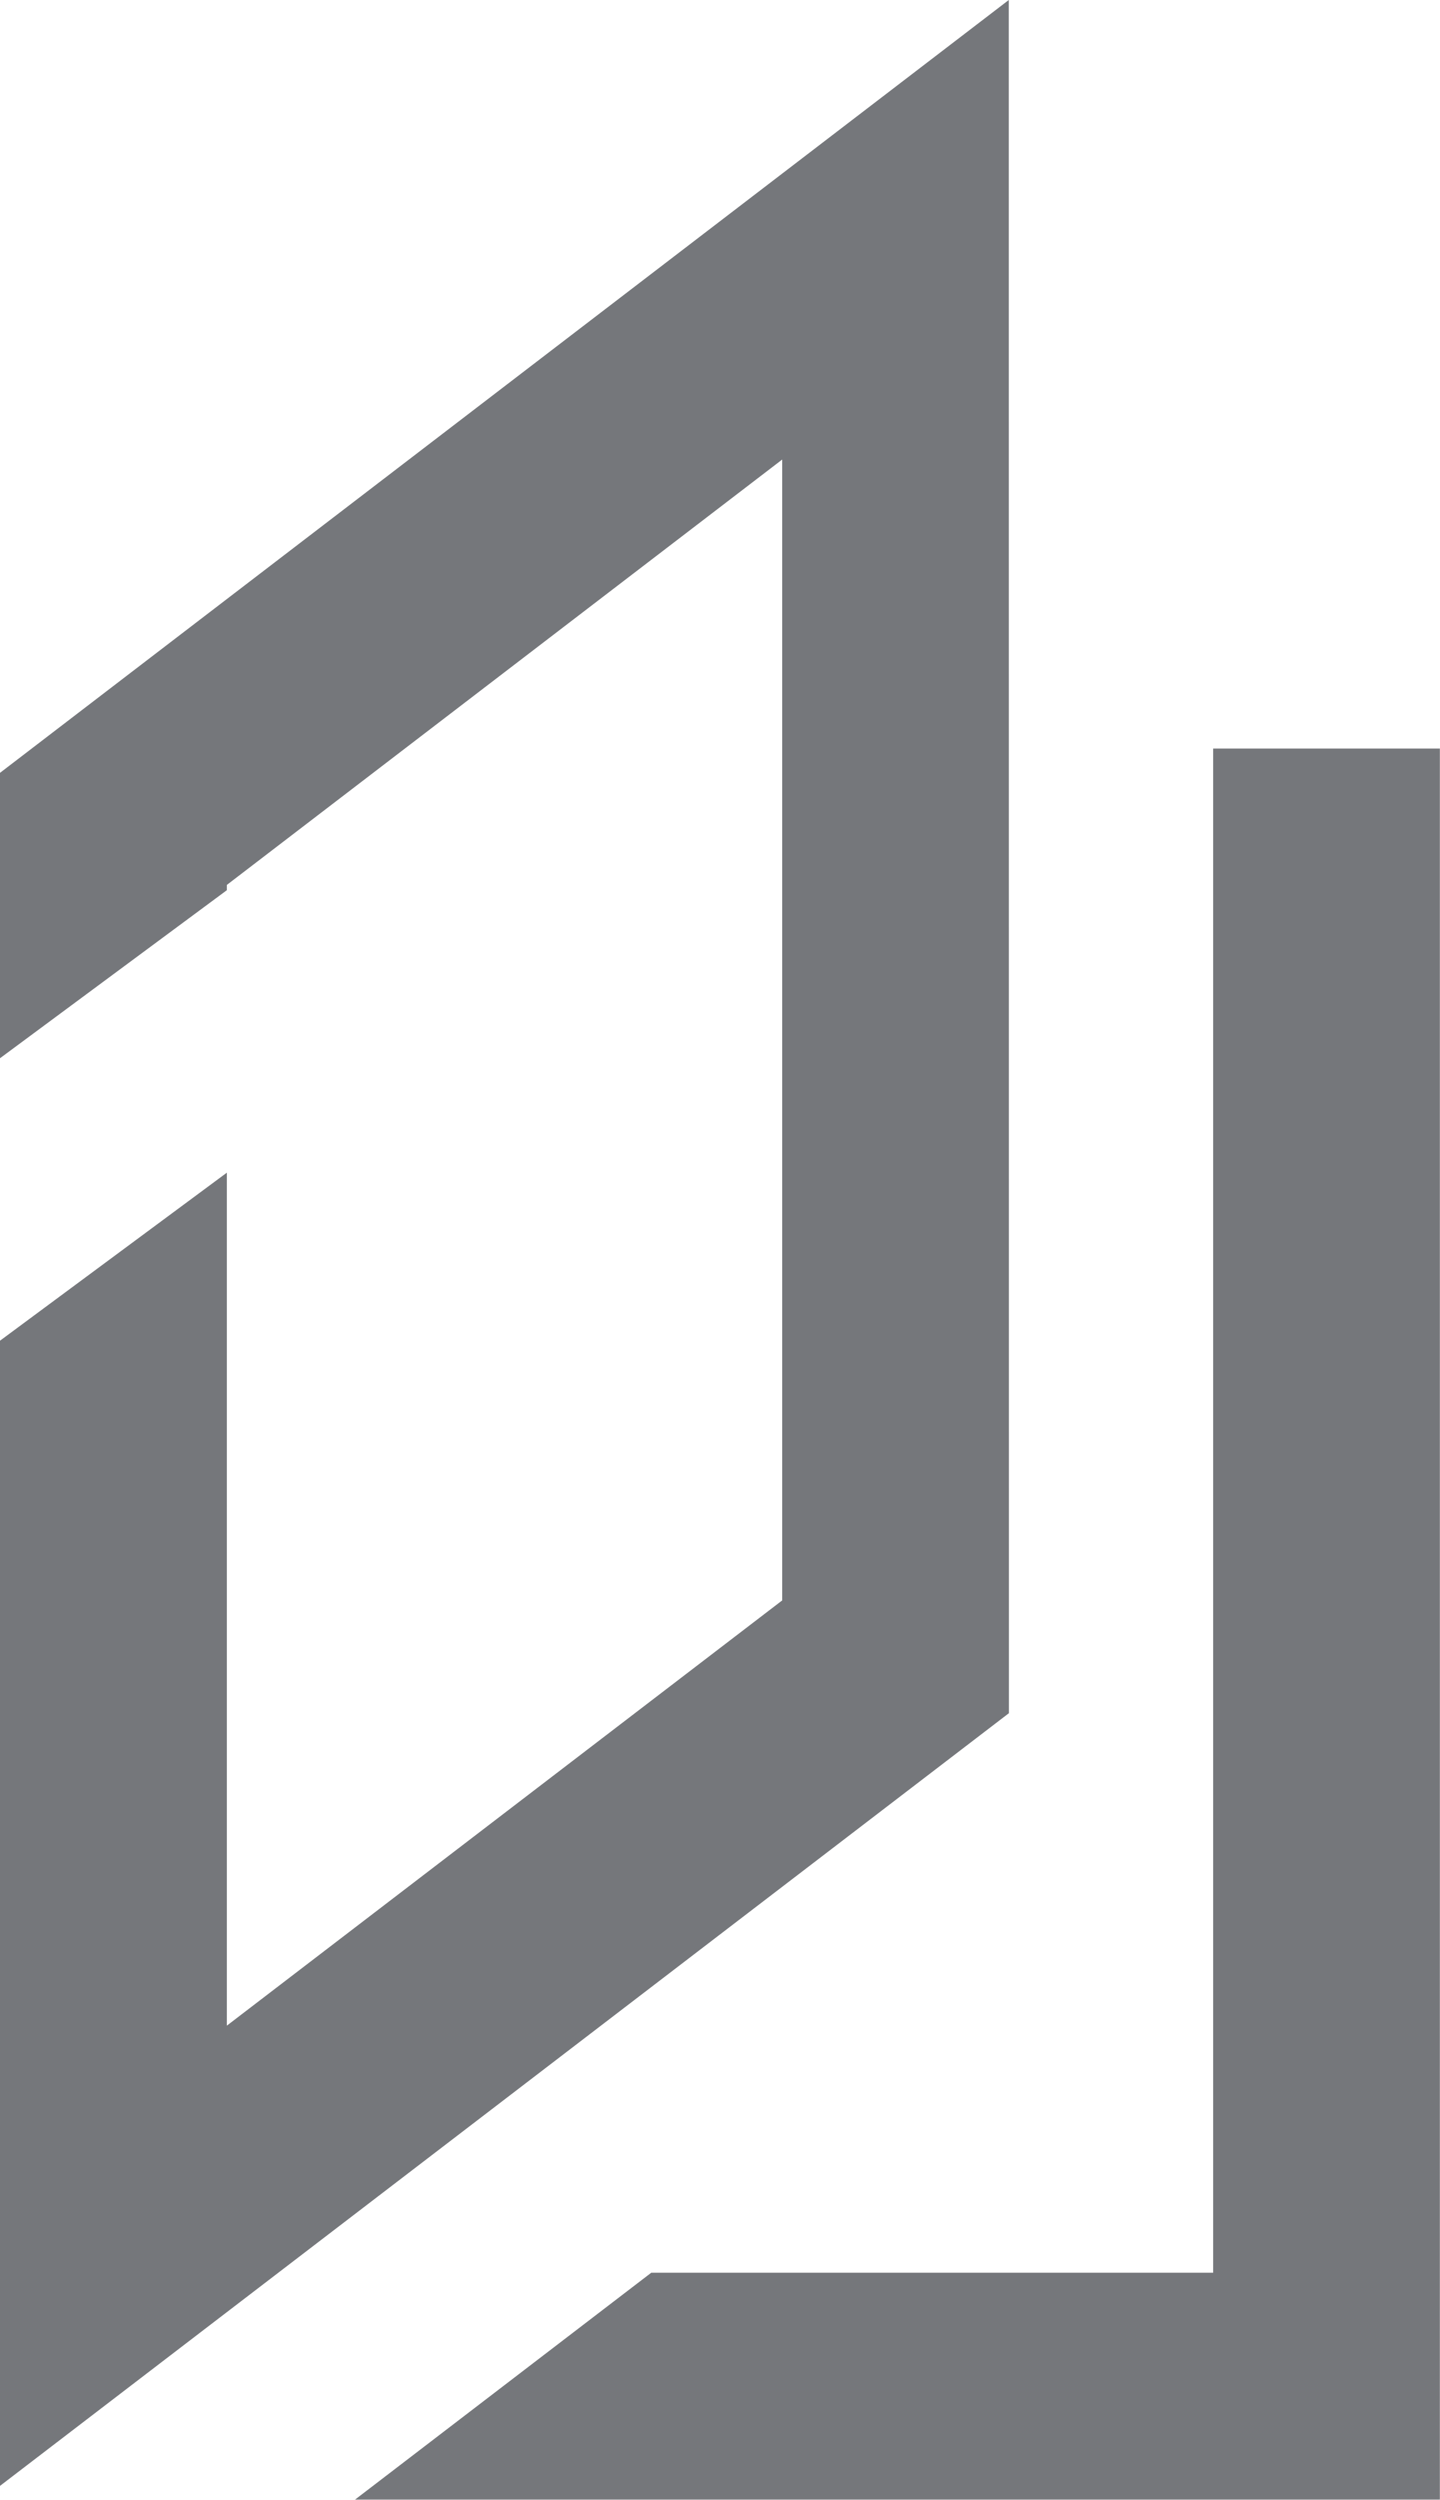
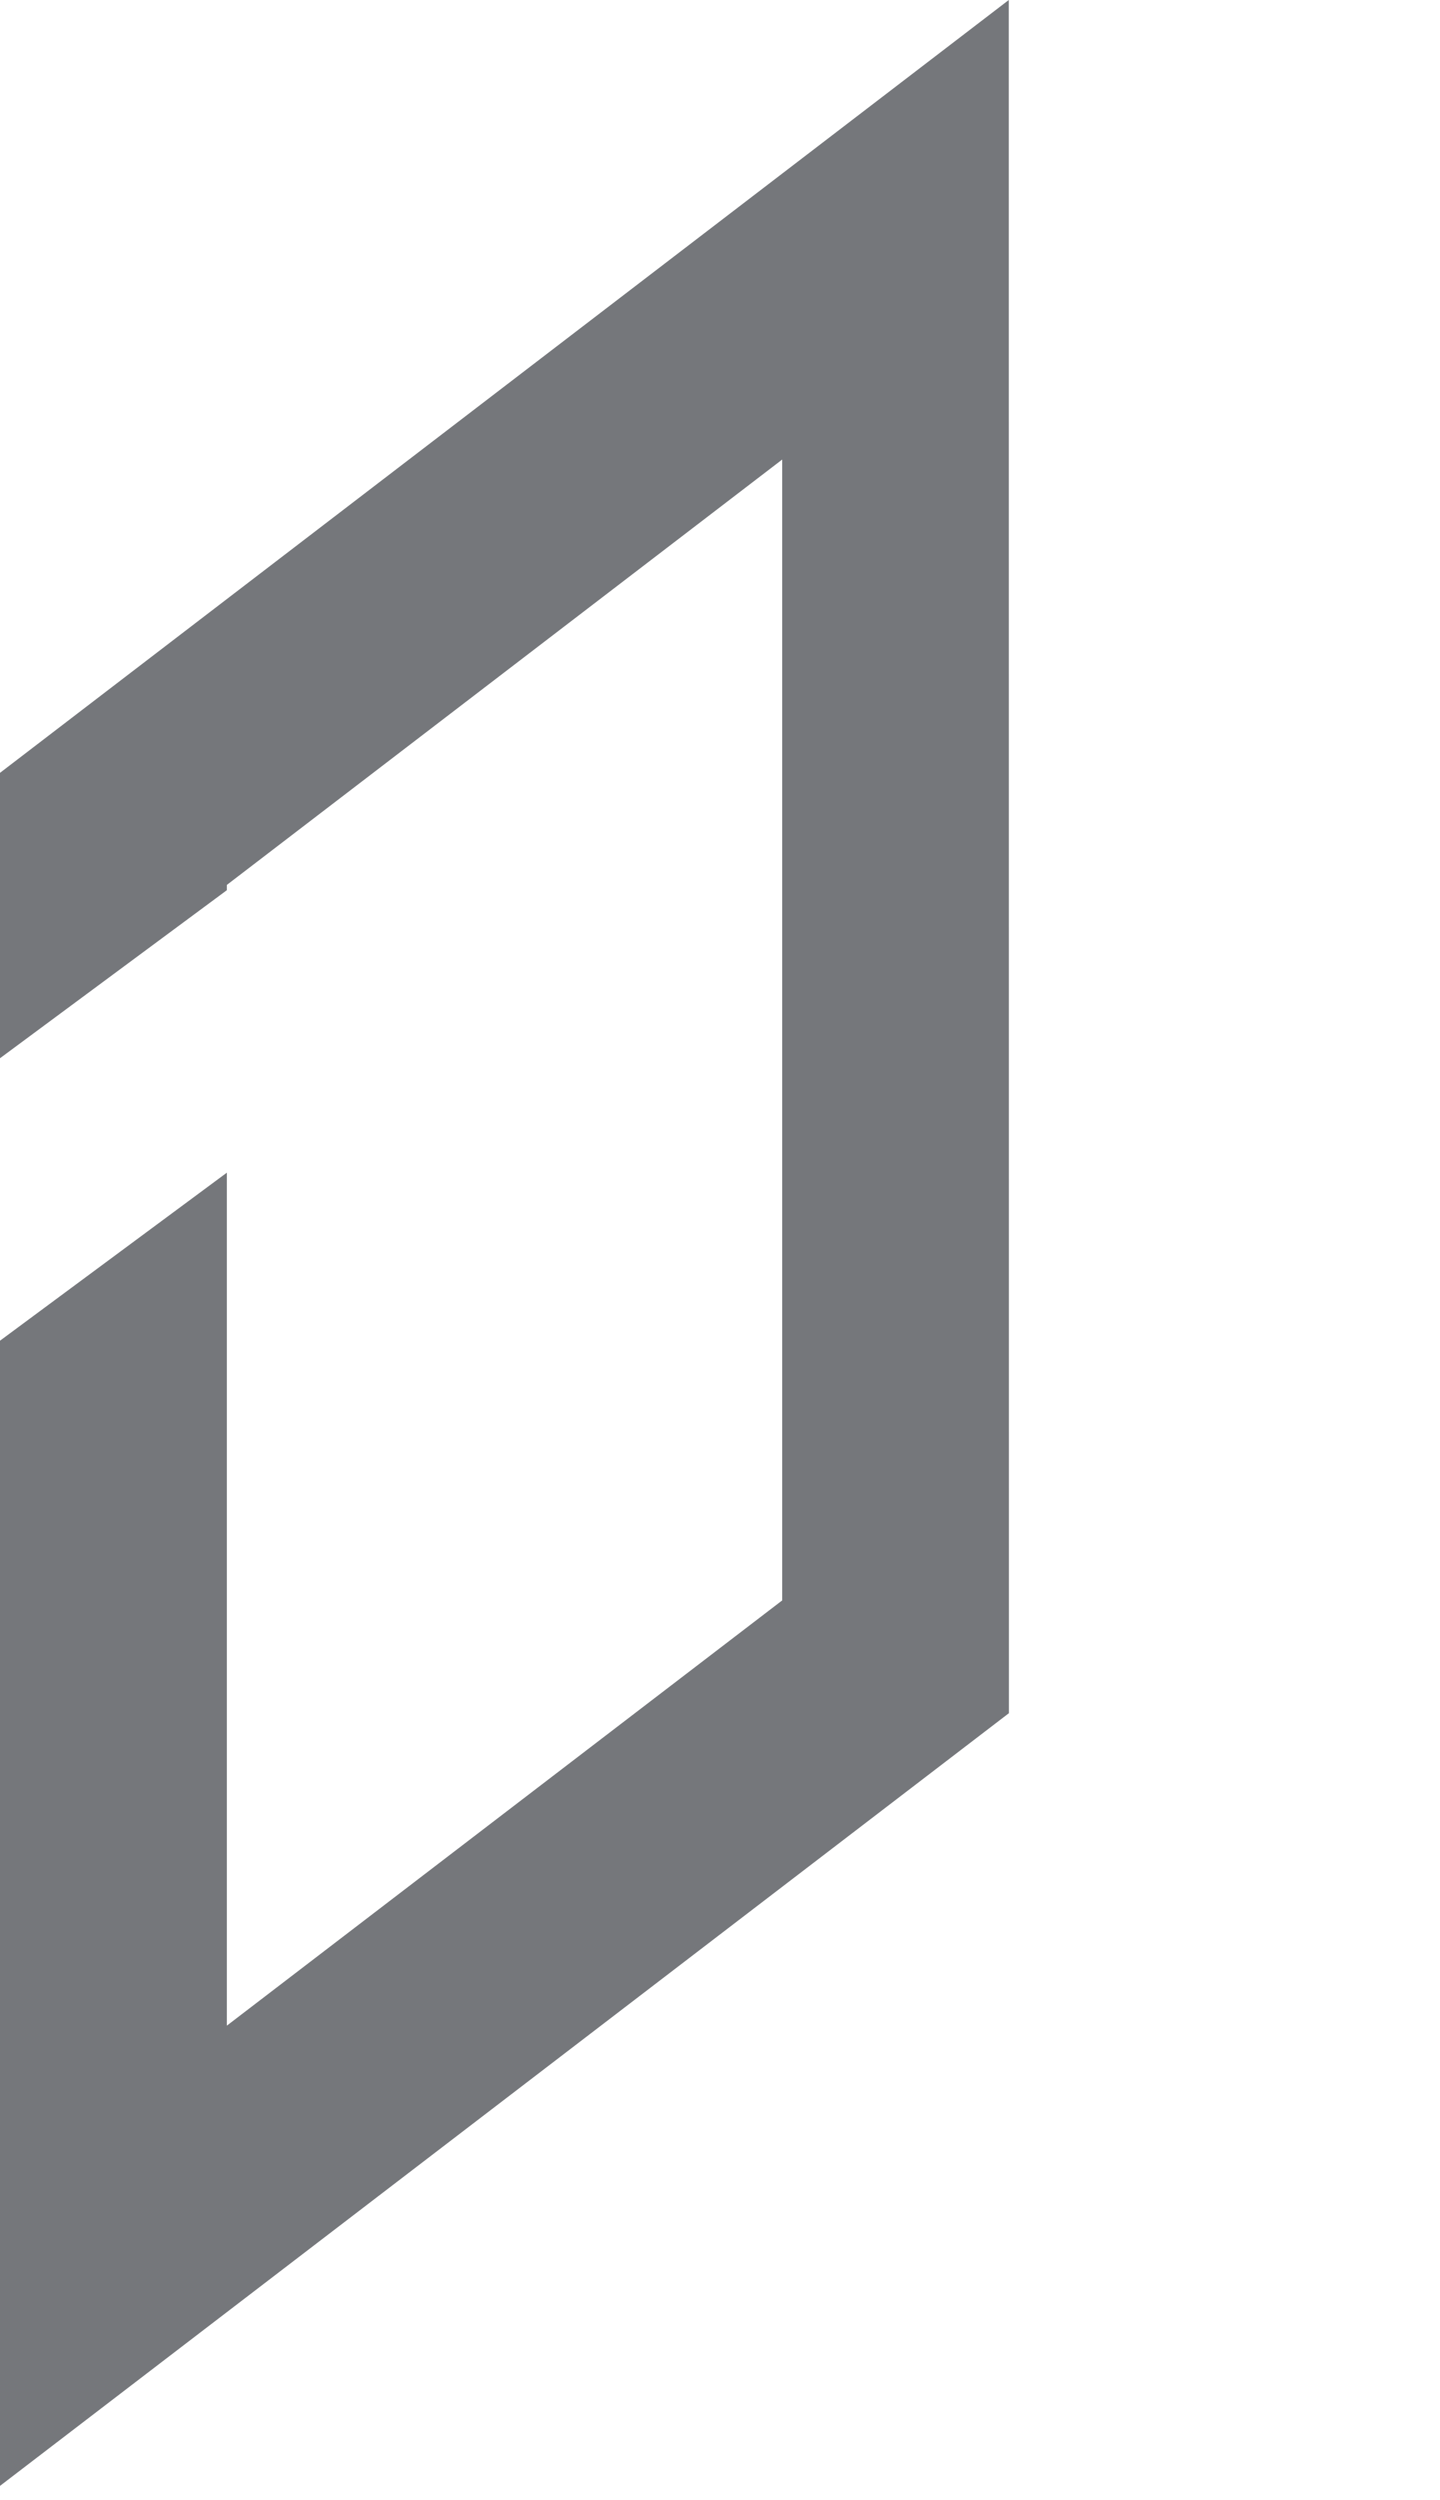
<svg xmlns="http://www.w3.org/2000/svg" width="10.372" height="18" viewBox="0 0 10.372 18">
  <g id="Group_5251" data-name="Group 5251" transform="translate(0 0)">
-     <path id="Path_1185" data-name="Path 1185" d="M9.312,6.6V17.575H5.265L3.131,19.209h7.814V6.6Z" transform="translate(-0.574 -1.21)" fill="#75777B" />
    <path id="Path_1186" data-name="Path 1186" d="M7.266,0,0,5.565V7.62l1.634-1.21V6.372l4-3.063v8.215l-4,3.062V8.444L0,9.654V17.9l7.267-5.564Z" fill="#75777B" />
  </g>
</svg>